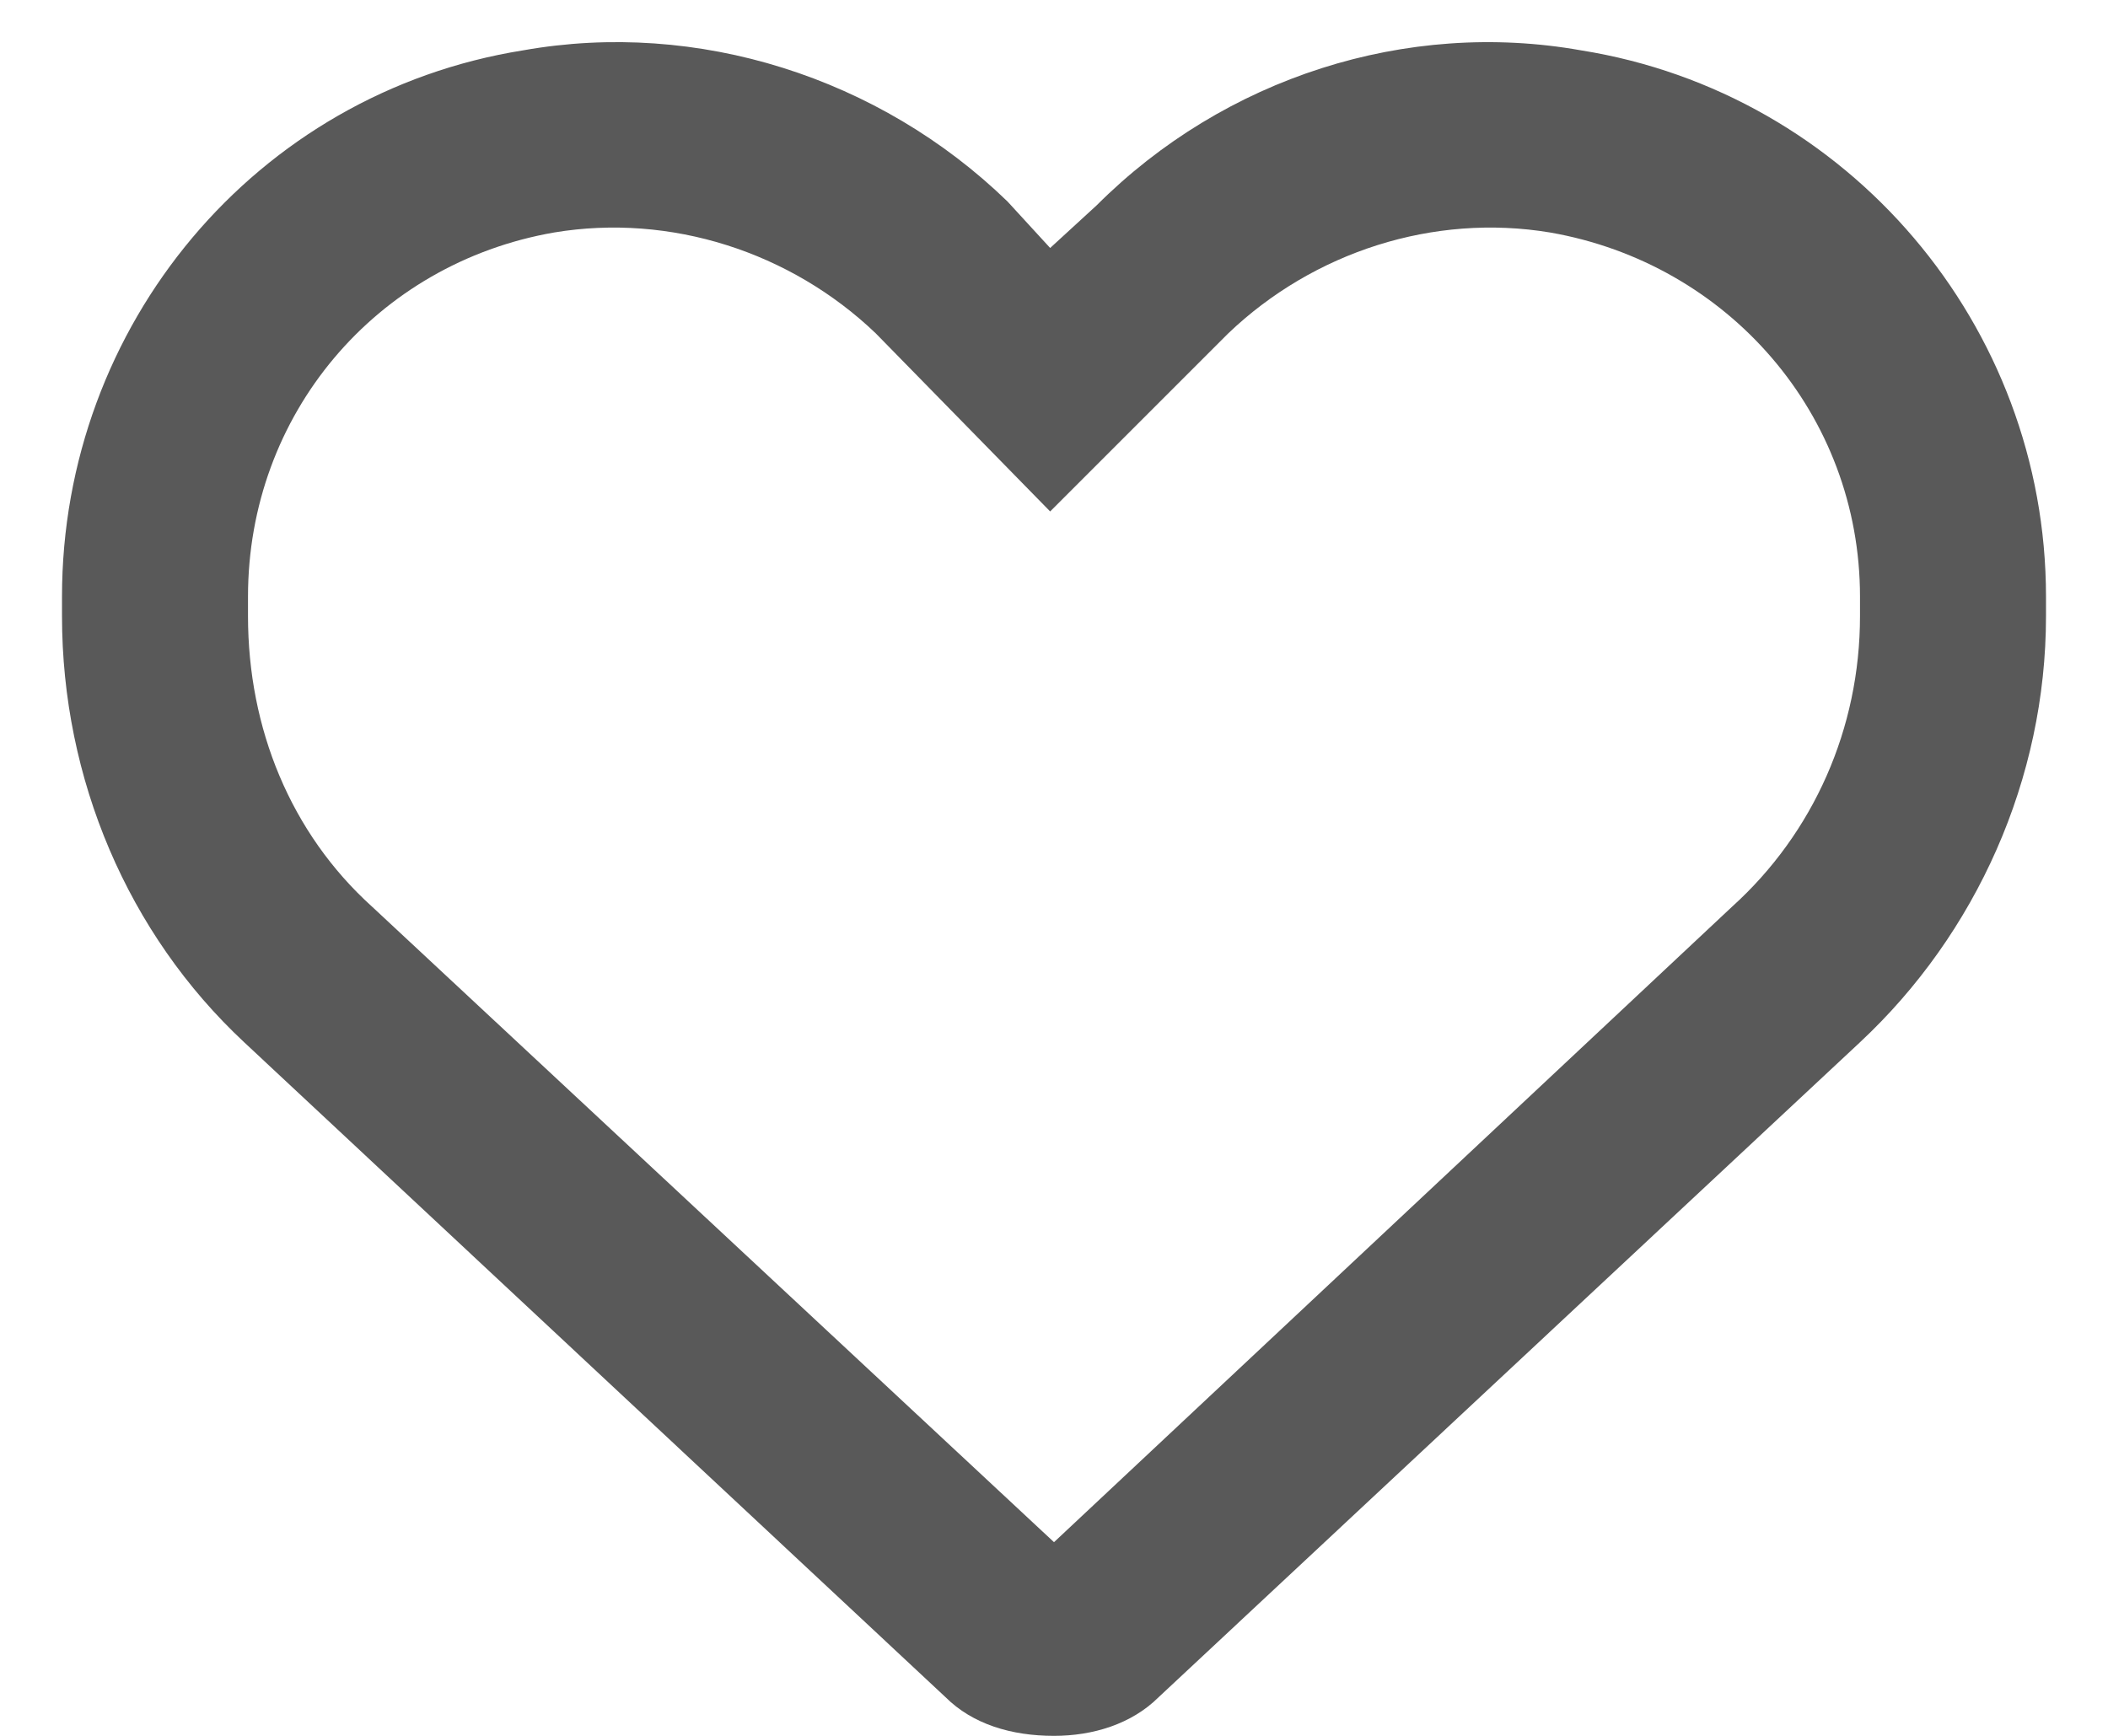
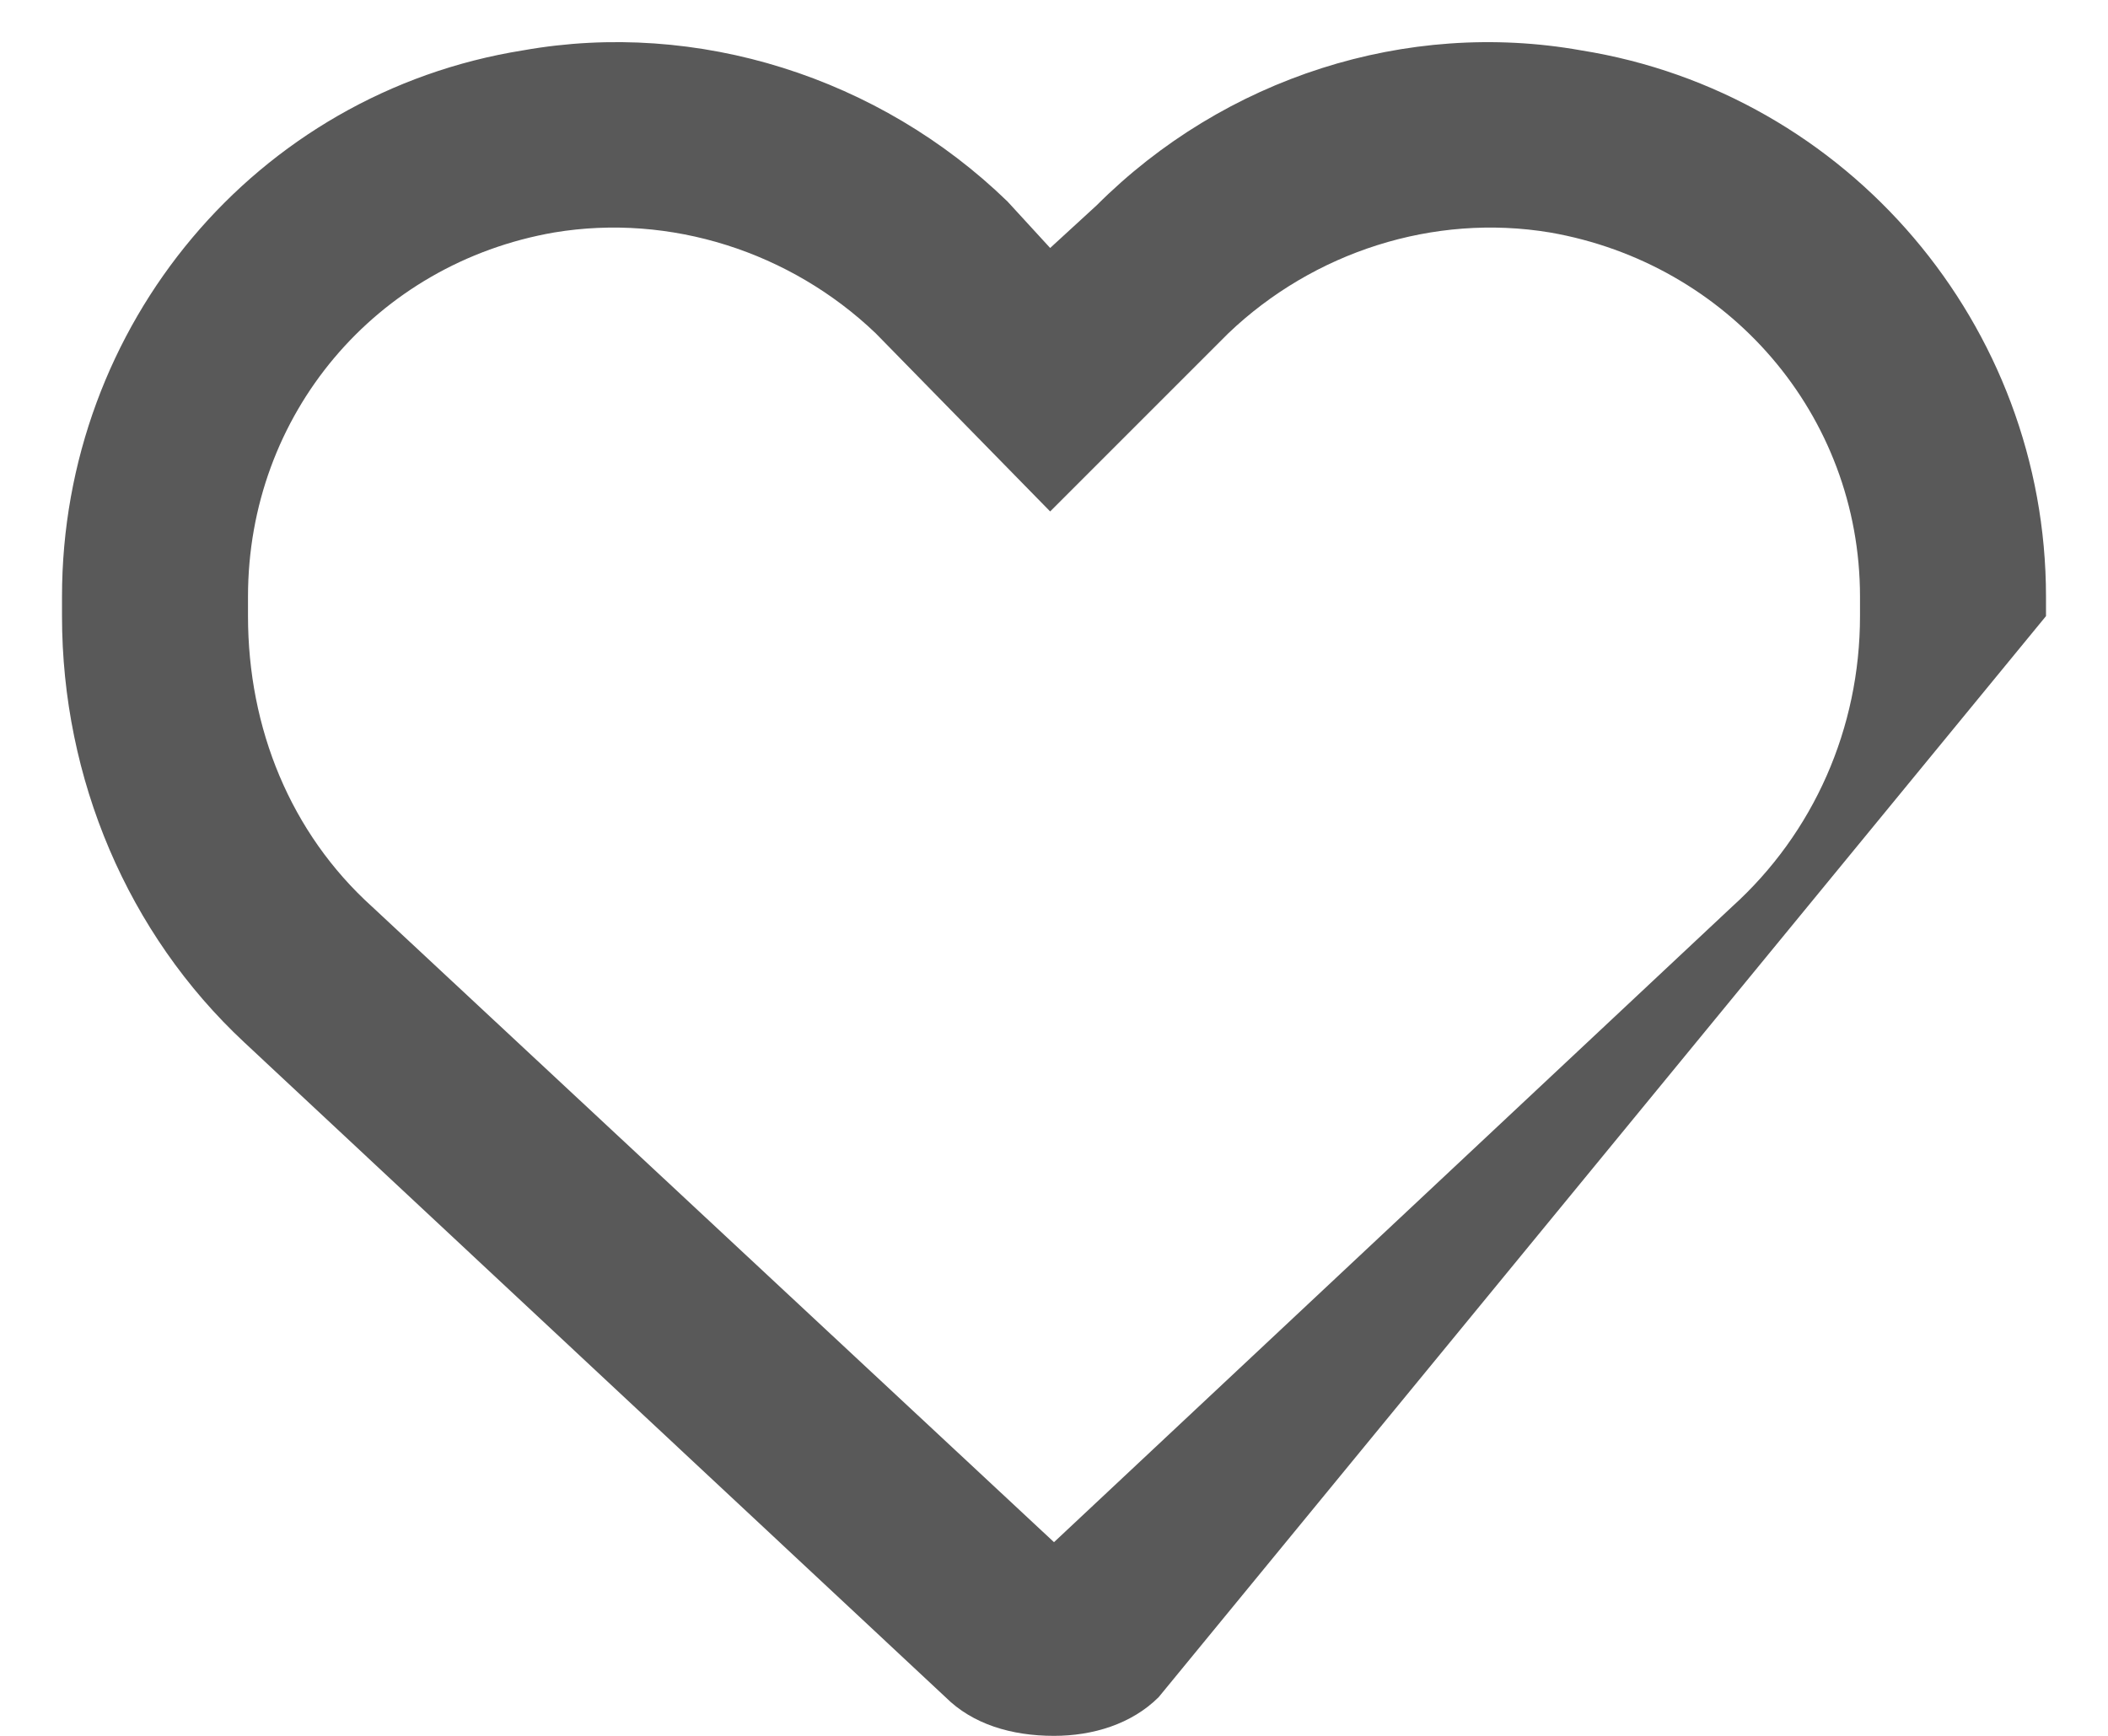
<svg xmlns="http://www.w3.org/2000/svg" width="17" height="14" viewBox="0 0 17 14" fill="none">
-   <path d="M8.125 1.625L8.469 2L8.844 1.656C9.875 0.625 11.344 0.156 12.75 0.406C14.906 0.75 16.5 2.625 16.5 4.812V4.969C16.5 6.281 15.938 7.531 15 8.406L9.344 13.688C9.125 13.906 8.812 14 8.5 14C8.156 14 7.844 13.906 7.625 13.688L1.969 8.406C1.031 7.531 0.5 6.281 0.5 4.969V4.812C0.5 2.625 2.062 0.75 4.219 0.406C5.625 0.156 7.094 0.625 8.125 1.625C8.125 1.656 8.094 1.625 8.125 1.625ZM8.469 4.125L7.062 2.688C6.375 2.031 5.406 1.719 4.469 1.875C3.031 2.125 2 3.344 2 4.812V4.969C2 5.875 2.344 6.719 3 7.312L8.5 12.438L13.969 7.312C14.625 6.719 15 5.875 15 4.969V4.812C15 3.344 13.938 2.125 12.5 1.875C11.562 1.719 10.594 2.031 9.906 2.688L8.469 4.125Z" fill="#595959" />
+   <path d="M8.125 1.625L8.469 2L8.844 1.656C9.875 0.625 11.344 0.156 12.75 0.406C14.906 0.75 16.5 2.625 16.5 4.812V4.969L9.344 13.688C9.125 13.906 8.812 14 8.5 14C8.156 14 7.844 13.906 7.625 13.688L1.969 8.406C1.031 7.531 0.5 6.281 0.5 4.969V4.812C0.5 2.625 2.062 0.75 4.219 0.406C5.625 0.156 7.094 0.625 8.125 1.625C8.125 1.656 8.094 1.625 8.125 1.625ZM8.469 4.125L7.062 2.688C6.375 2.031 5.406 1.719 4.469 1.875C3.031 2.125 2 3.344 2 4.812V4.969C2 5.875 2.344 6.719 3 7.312L8.5 12.438L13.969 7.312C14.625 6.719 15 5.875 15 4.969V4.812C15 3.344 13.938 2.125 12.5 1.875C11.562 1.719 10.594 2.031 9.906 2.688L8.469 4.125Z" fill="#595959" />
</svg>